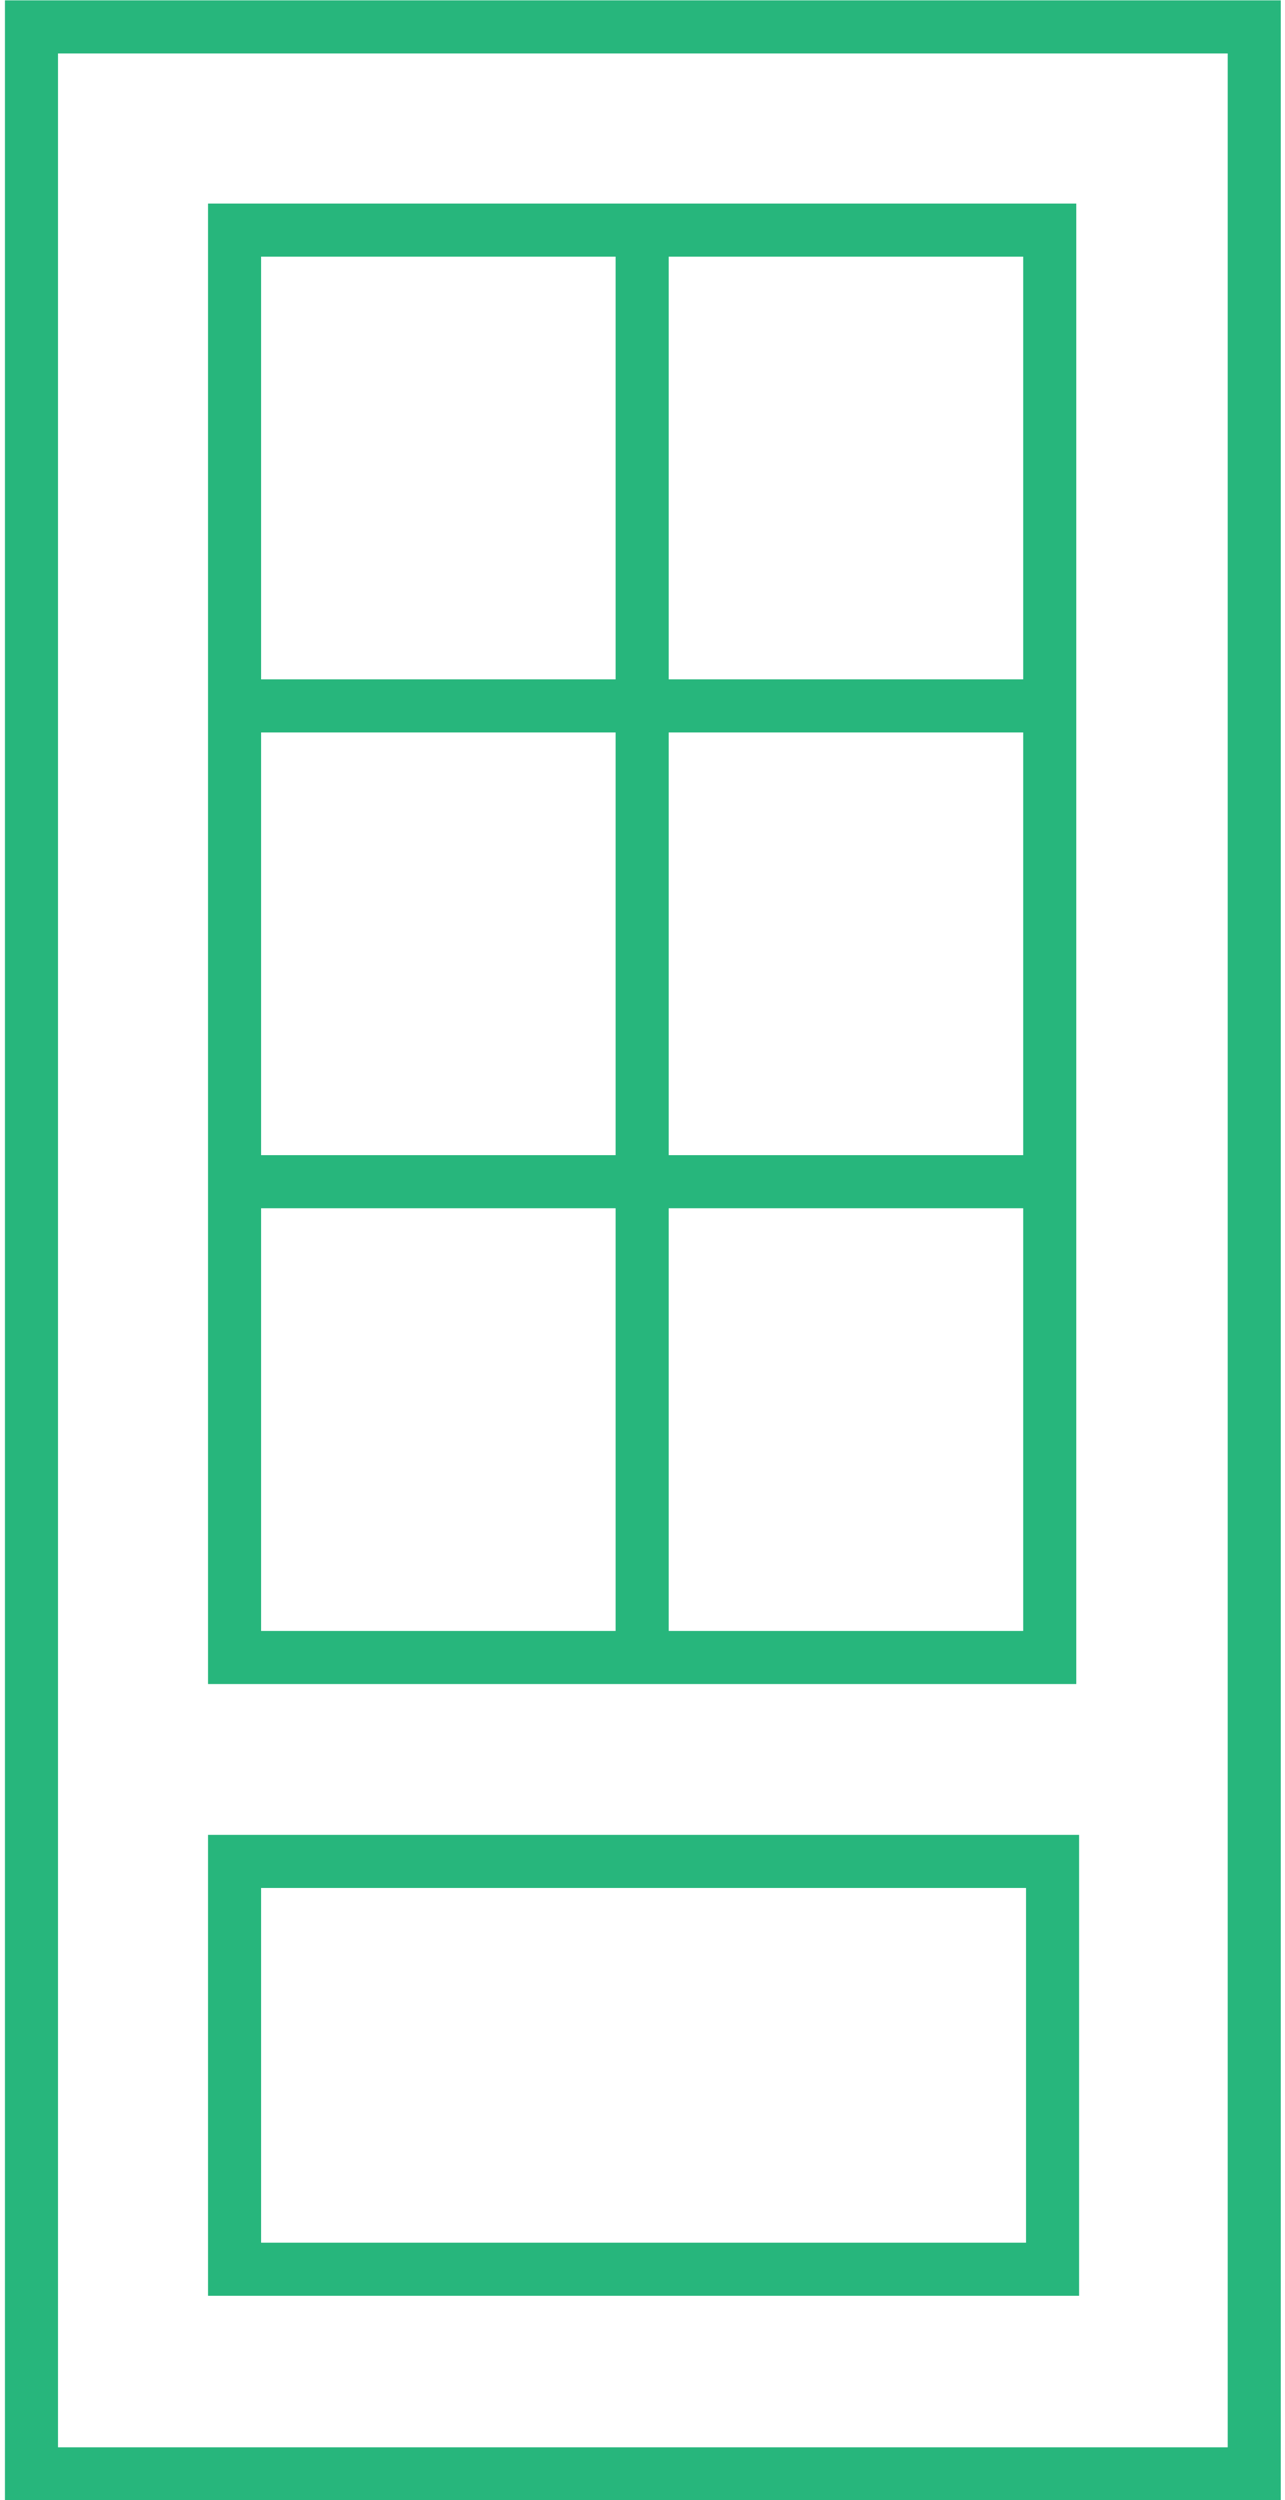
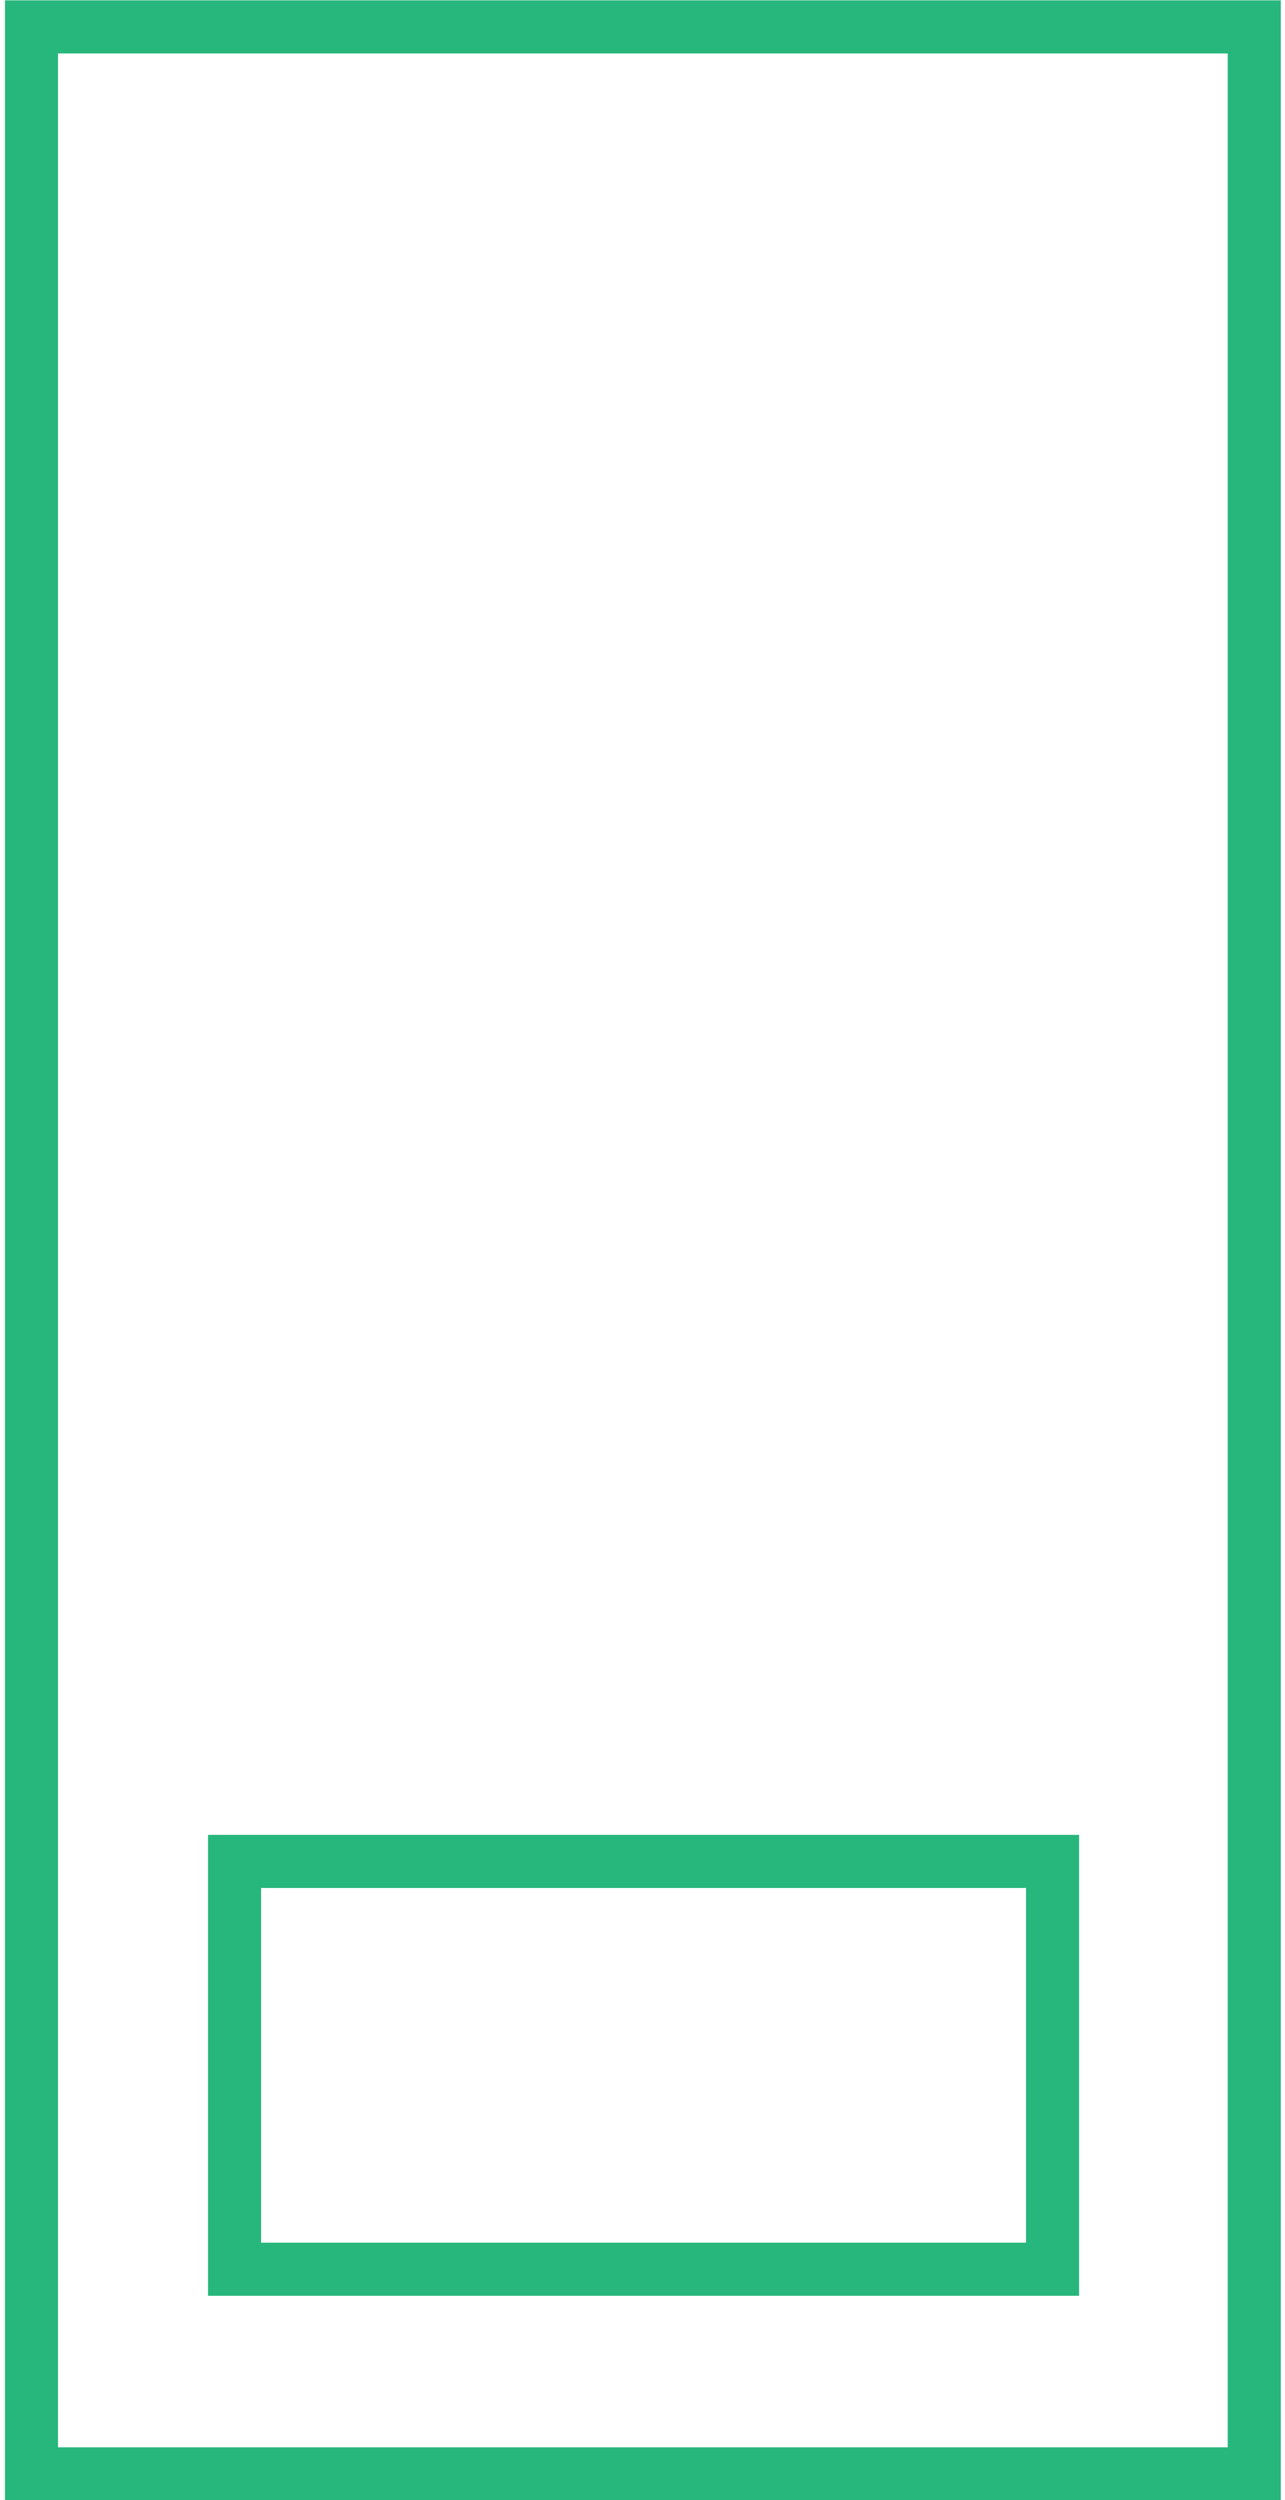
<svg xmlns="http://www.w3.org/2000/svg" id="Layer_166638d974337b" viewBox="0 0 18.03 35.31" aria-hidden="true" width="18px" height="35px">
  <defs>
    <linearGradient class="cerosgradient" data-cerosgradient="true" id="CerosGradient_id0c6381324" gradientUnits="userSpaceOnUse" x1="50%" y1="100%" x2="50%" y2="0%">
      <stop offset="0%" stop-color="#d1d1d1" />
      <stop offset="100%" stop-color="#d1d1d1" />
    </linearGradient>
    <linearGradient />
    <style>.cls-1-66638d974337b{fill:none;stroke:#27b67c;stroke-miterlimit:10;stroke-width:.75px;}</style>
  </defs>
  <rect class="cls-1-66638d974337b" x=".38" y=".38" width="17.28" height="34.56" />
-   <rect class="cls-1-66638d974337b" x="3.25" y="3.25" width="11.52" height="20.16" />
-   <line class="cls-1-66638d974337b" x1="9.01" y1="3.25" x2="9.01" y2="23.41" />
-   <line class="cls-1-66638d974337b" x1="3.25" y1="9.97" x2="14.77" y2="9.97" />
-   <line class="cls-1-66638d974337b" x1="3.25" y1="16.69" x2="14.77" y2="16.69" />
  <rect class="cls-1-66638d974337b" x="3.25" y="26.29" width="11.56" height="5.76" />
</svg>